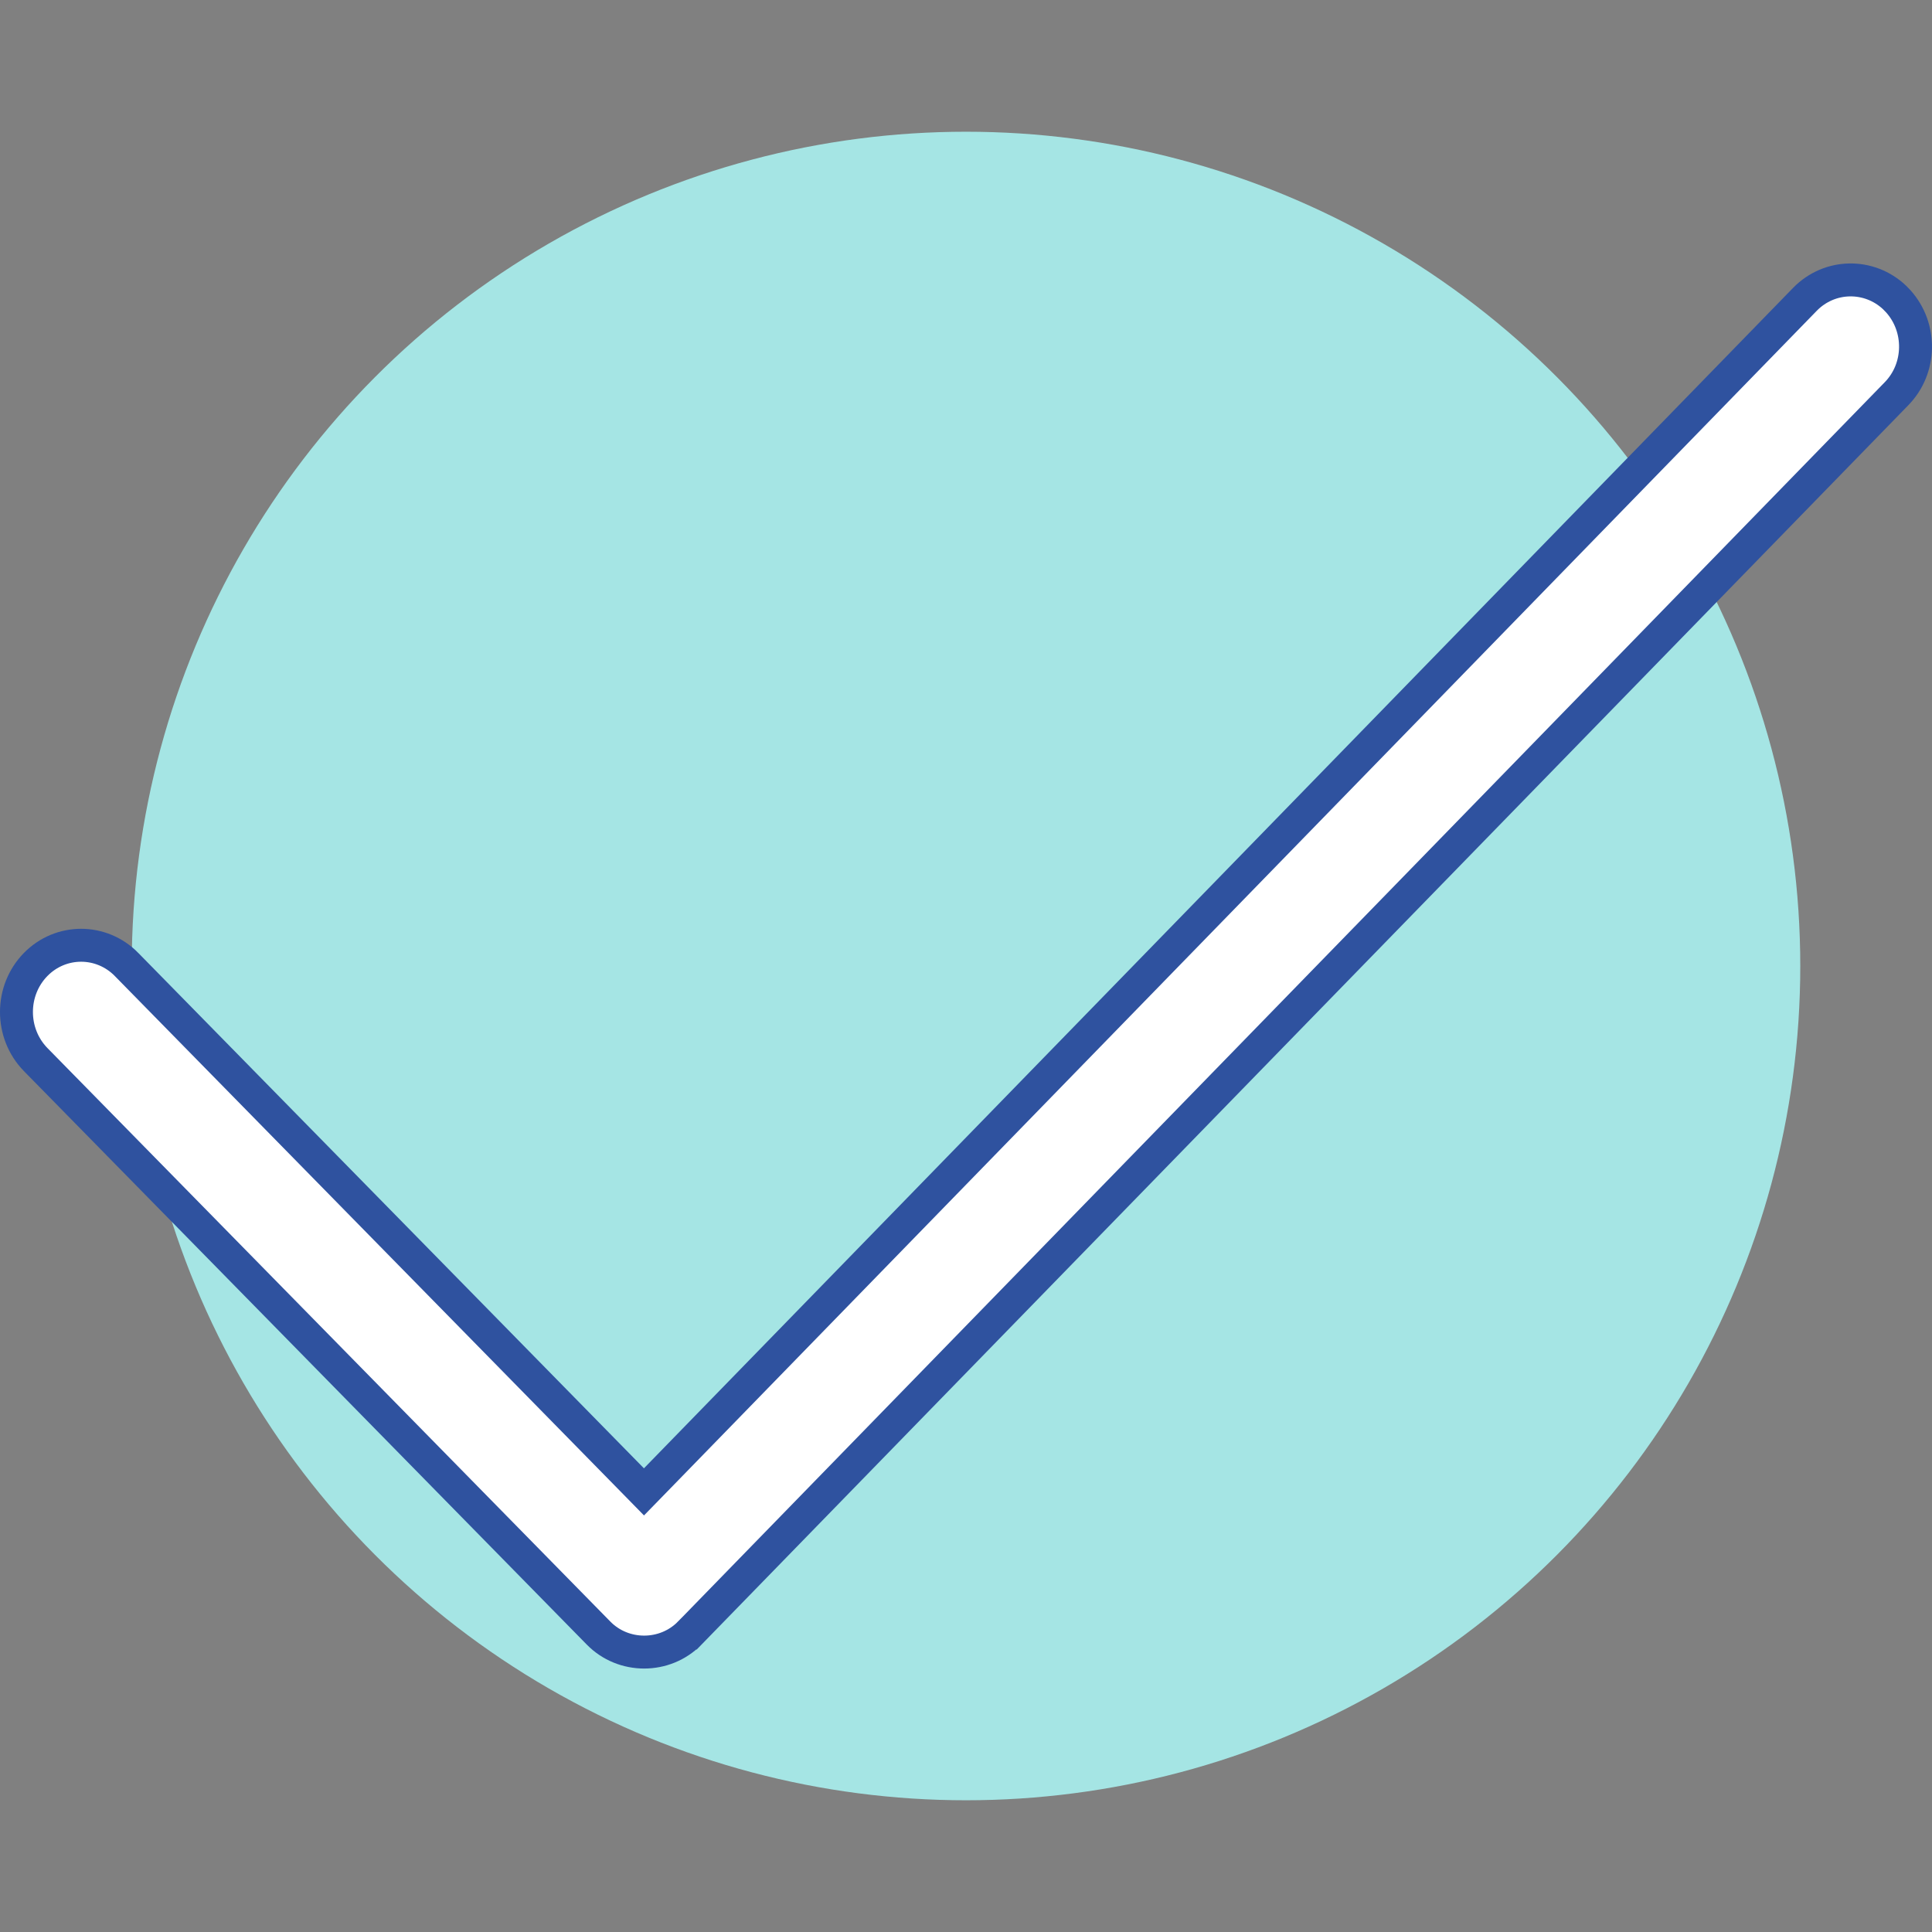
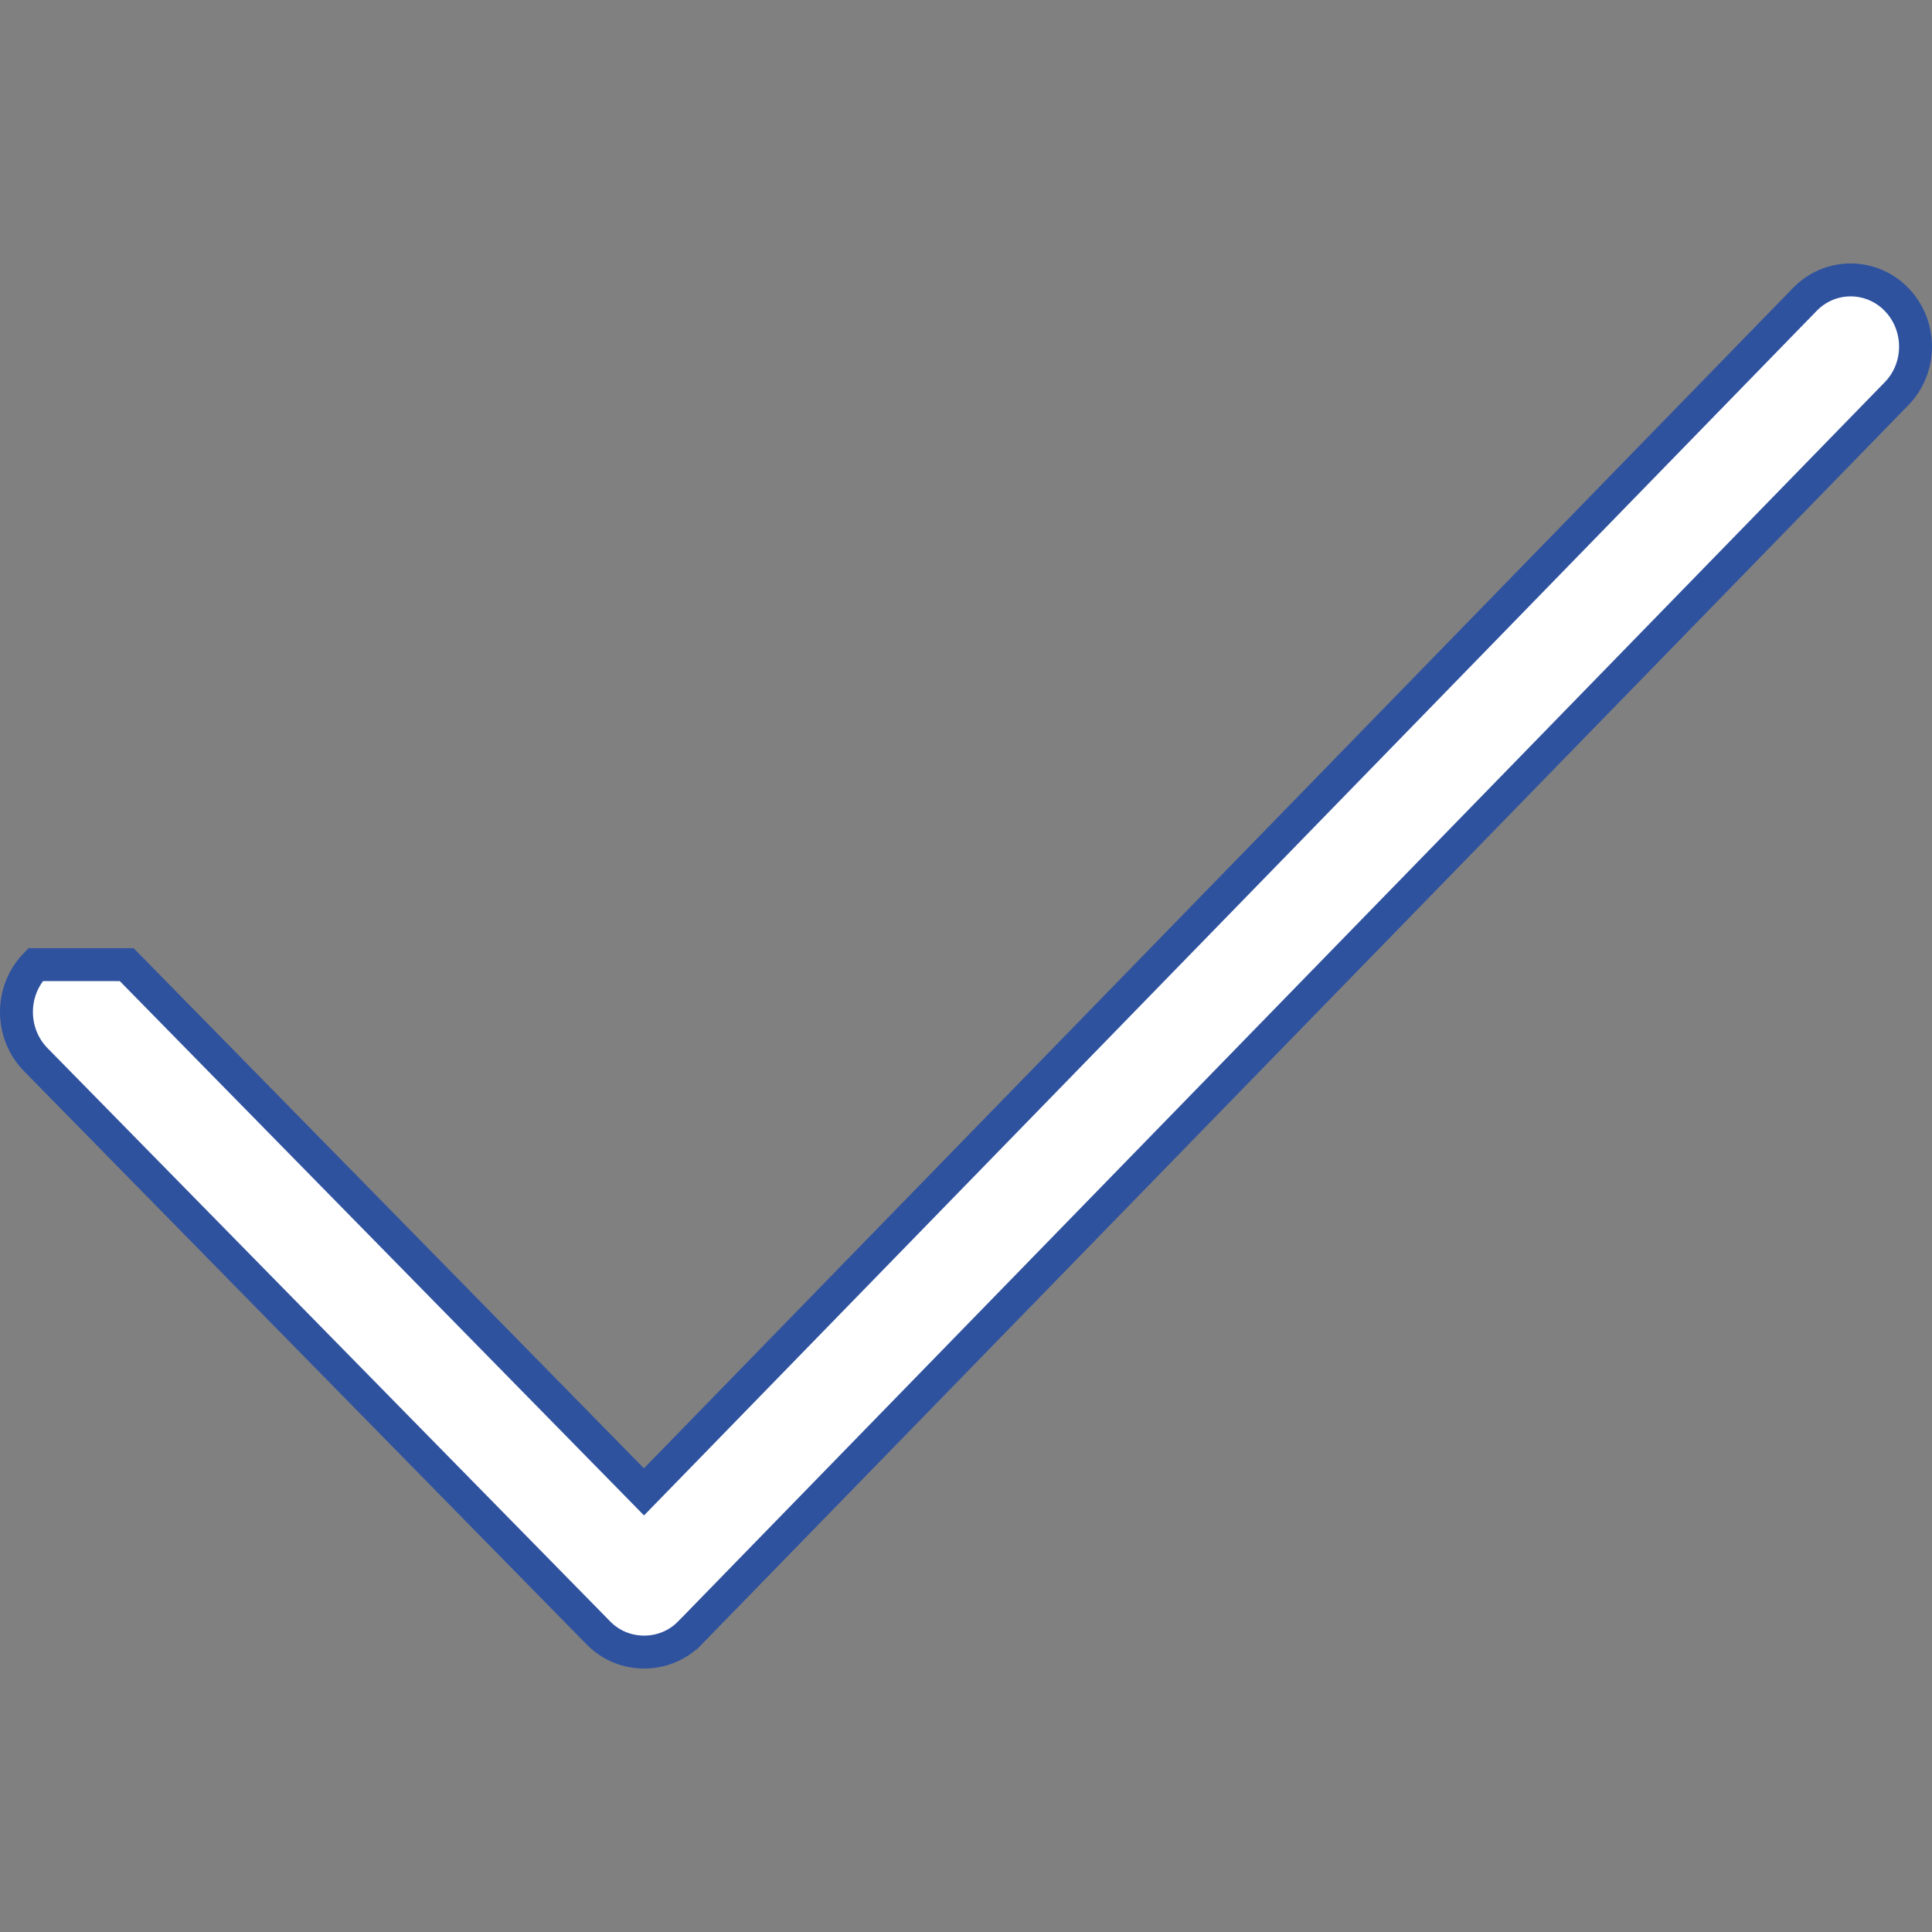
<svg xmlns="http://www.w3.org/2000/svg" width="88" height="88" viewBox="0 0 88 88" fill="none">
  <rect x="0" y="0" width="88" height="88" fill="#808080" stroke="none" />
  <g id="ÐÐºÐ¾Ð½ÐºÐ° ÑÐ¾Ð¾Ð±ÑÐµÐ½Ð¸Ñ">
-     <circle id="Ellipse 15" cx="44" cy="44" r="38" fill="#A5E5E4" />
-     <path id="Vector" d="M82.215 13.631C83.334 12.486 85.135 12.456 86.294 13.548L86.378 13.635L86.46 13.719C87.541 14.919 87.51 16.786 86.381 17.937L86.379 17.939L31.419 74.383C31.418 74.383 31.418 74.383 31.418 74.383C30.288 75.539 28.391 75.539 27.261 74.382L27.26 74.381L1.62 48.257C1.619 48.257 1.619 48.256 1.618 48.255C0.459 47.061 0.462 45.123 1.618 43.937C2.764 42.762 4.623 42.762 5.771 43.937L5.772 43.939L28.795 67.405L29.332 67.953L29.868 67.403L82.215 13.631C82.215 13.631 82.215 13.631 82.215 13.631Z" fill="white" stroke="#2F529F" stroke-width="1.5" />
+     <path id="Vector" d="M82.215 13.631C83.334 12.486 85.135 12.456 86.294 13.548L86.378 13.635L86.46 13.719C87.541 14.919 87.51 16.786 86.381 17.937L86.379 17.939L31.419 74.383C31.418 74.383 31.418 74.383 31.418 74.383C30.288 75.539 28.391 75.539 27.261 74.382L27.26 74.381L1.62 48.257C1.619 48.257 1.619 48.256 1.618 48.255C0.459 47.061 0.462 45.123 1.618 43.937L5.772 43.939L28.795 67.405L29.332 67.953L29.868 67.403L82.215 13.631C82.215 13.631 82.215 13.631 82.215 13.631Z" fill="white" stroke="#2F529F" stroke-width="1.5" />
  </g>
</svg>